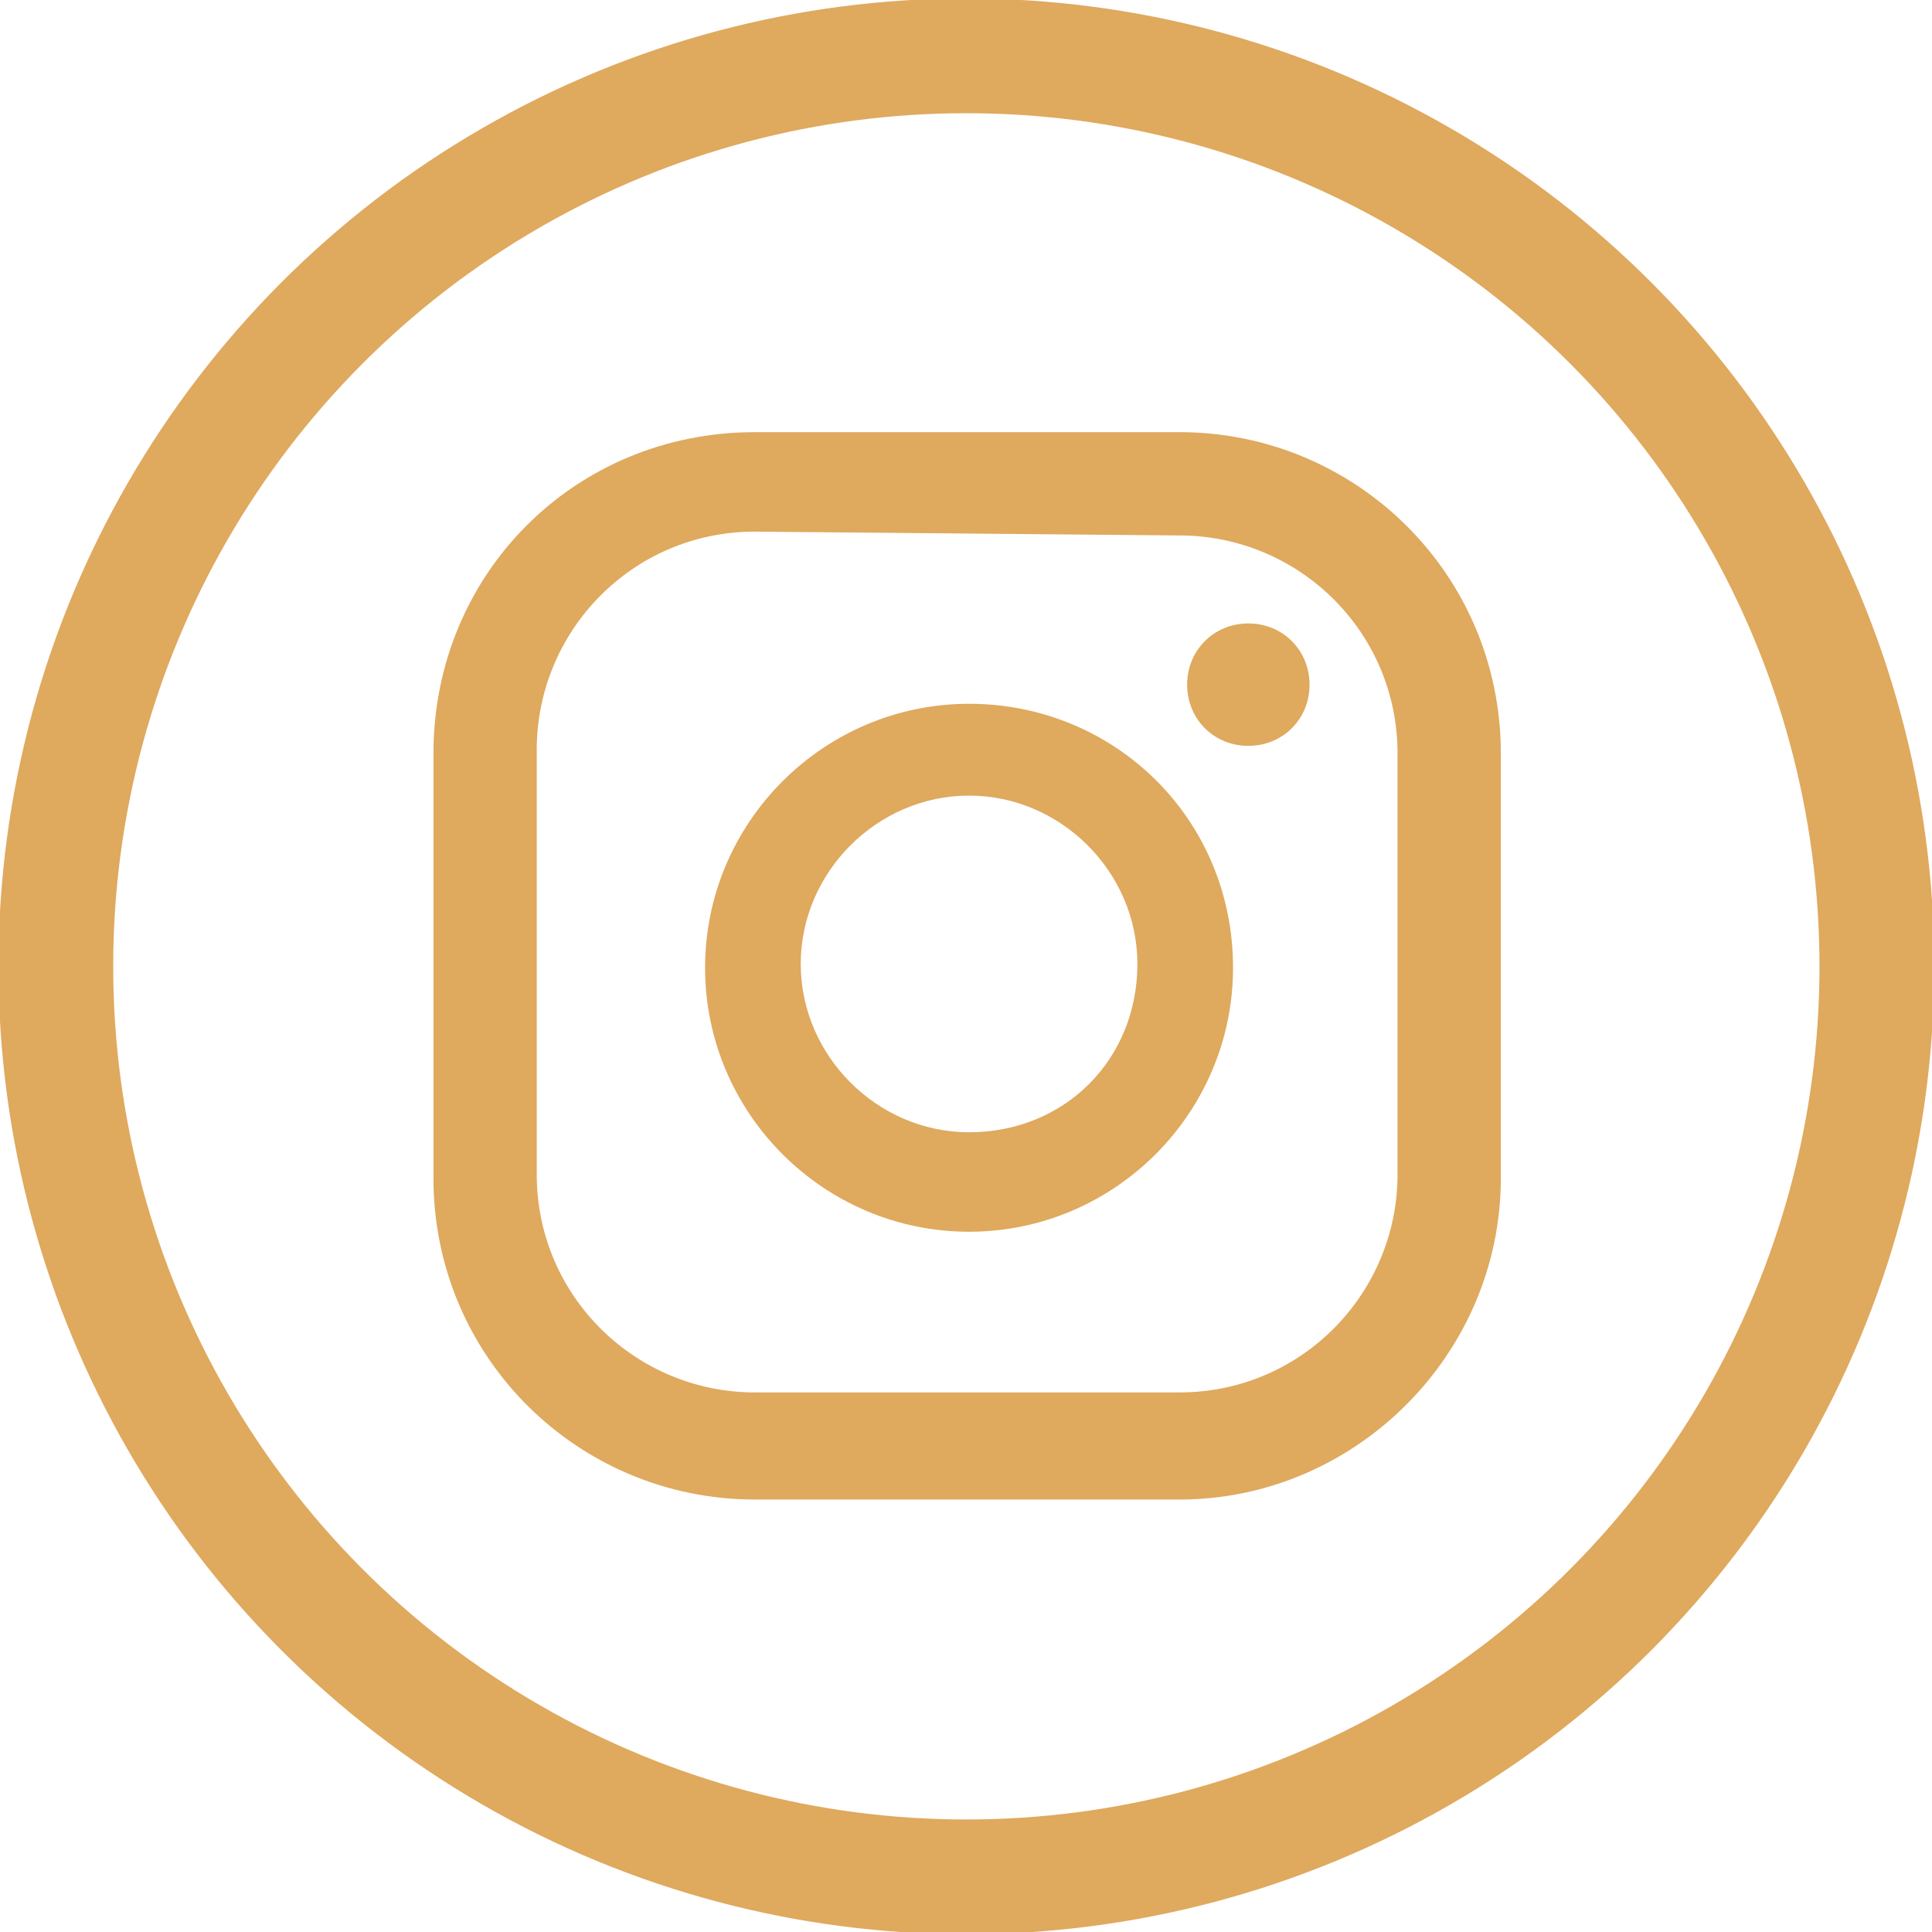
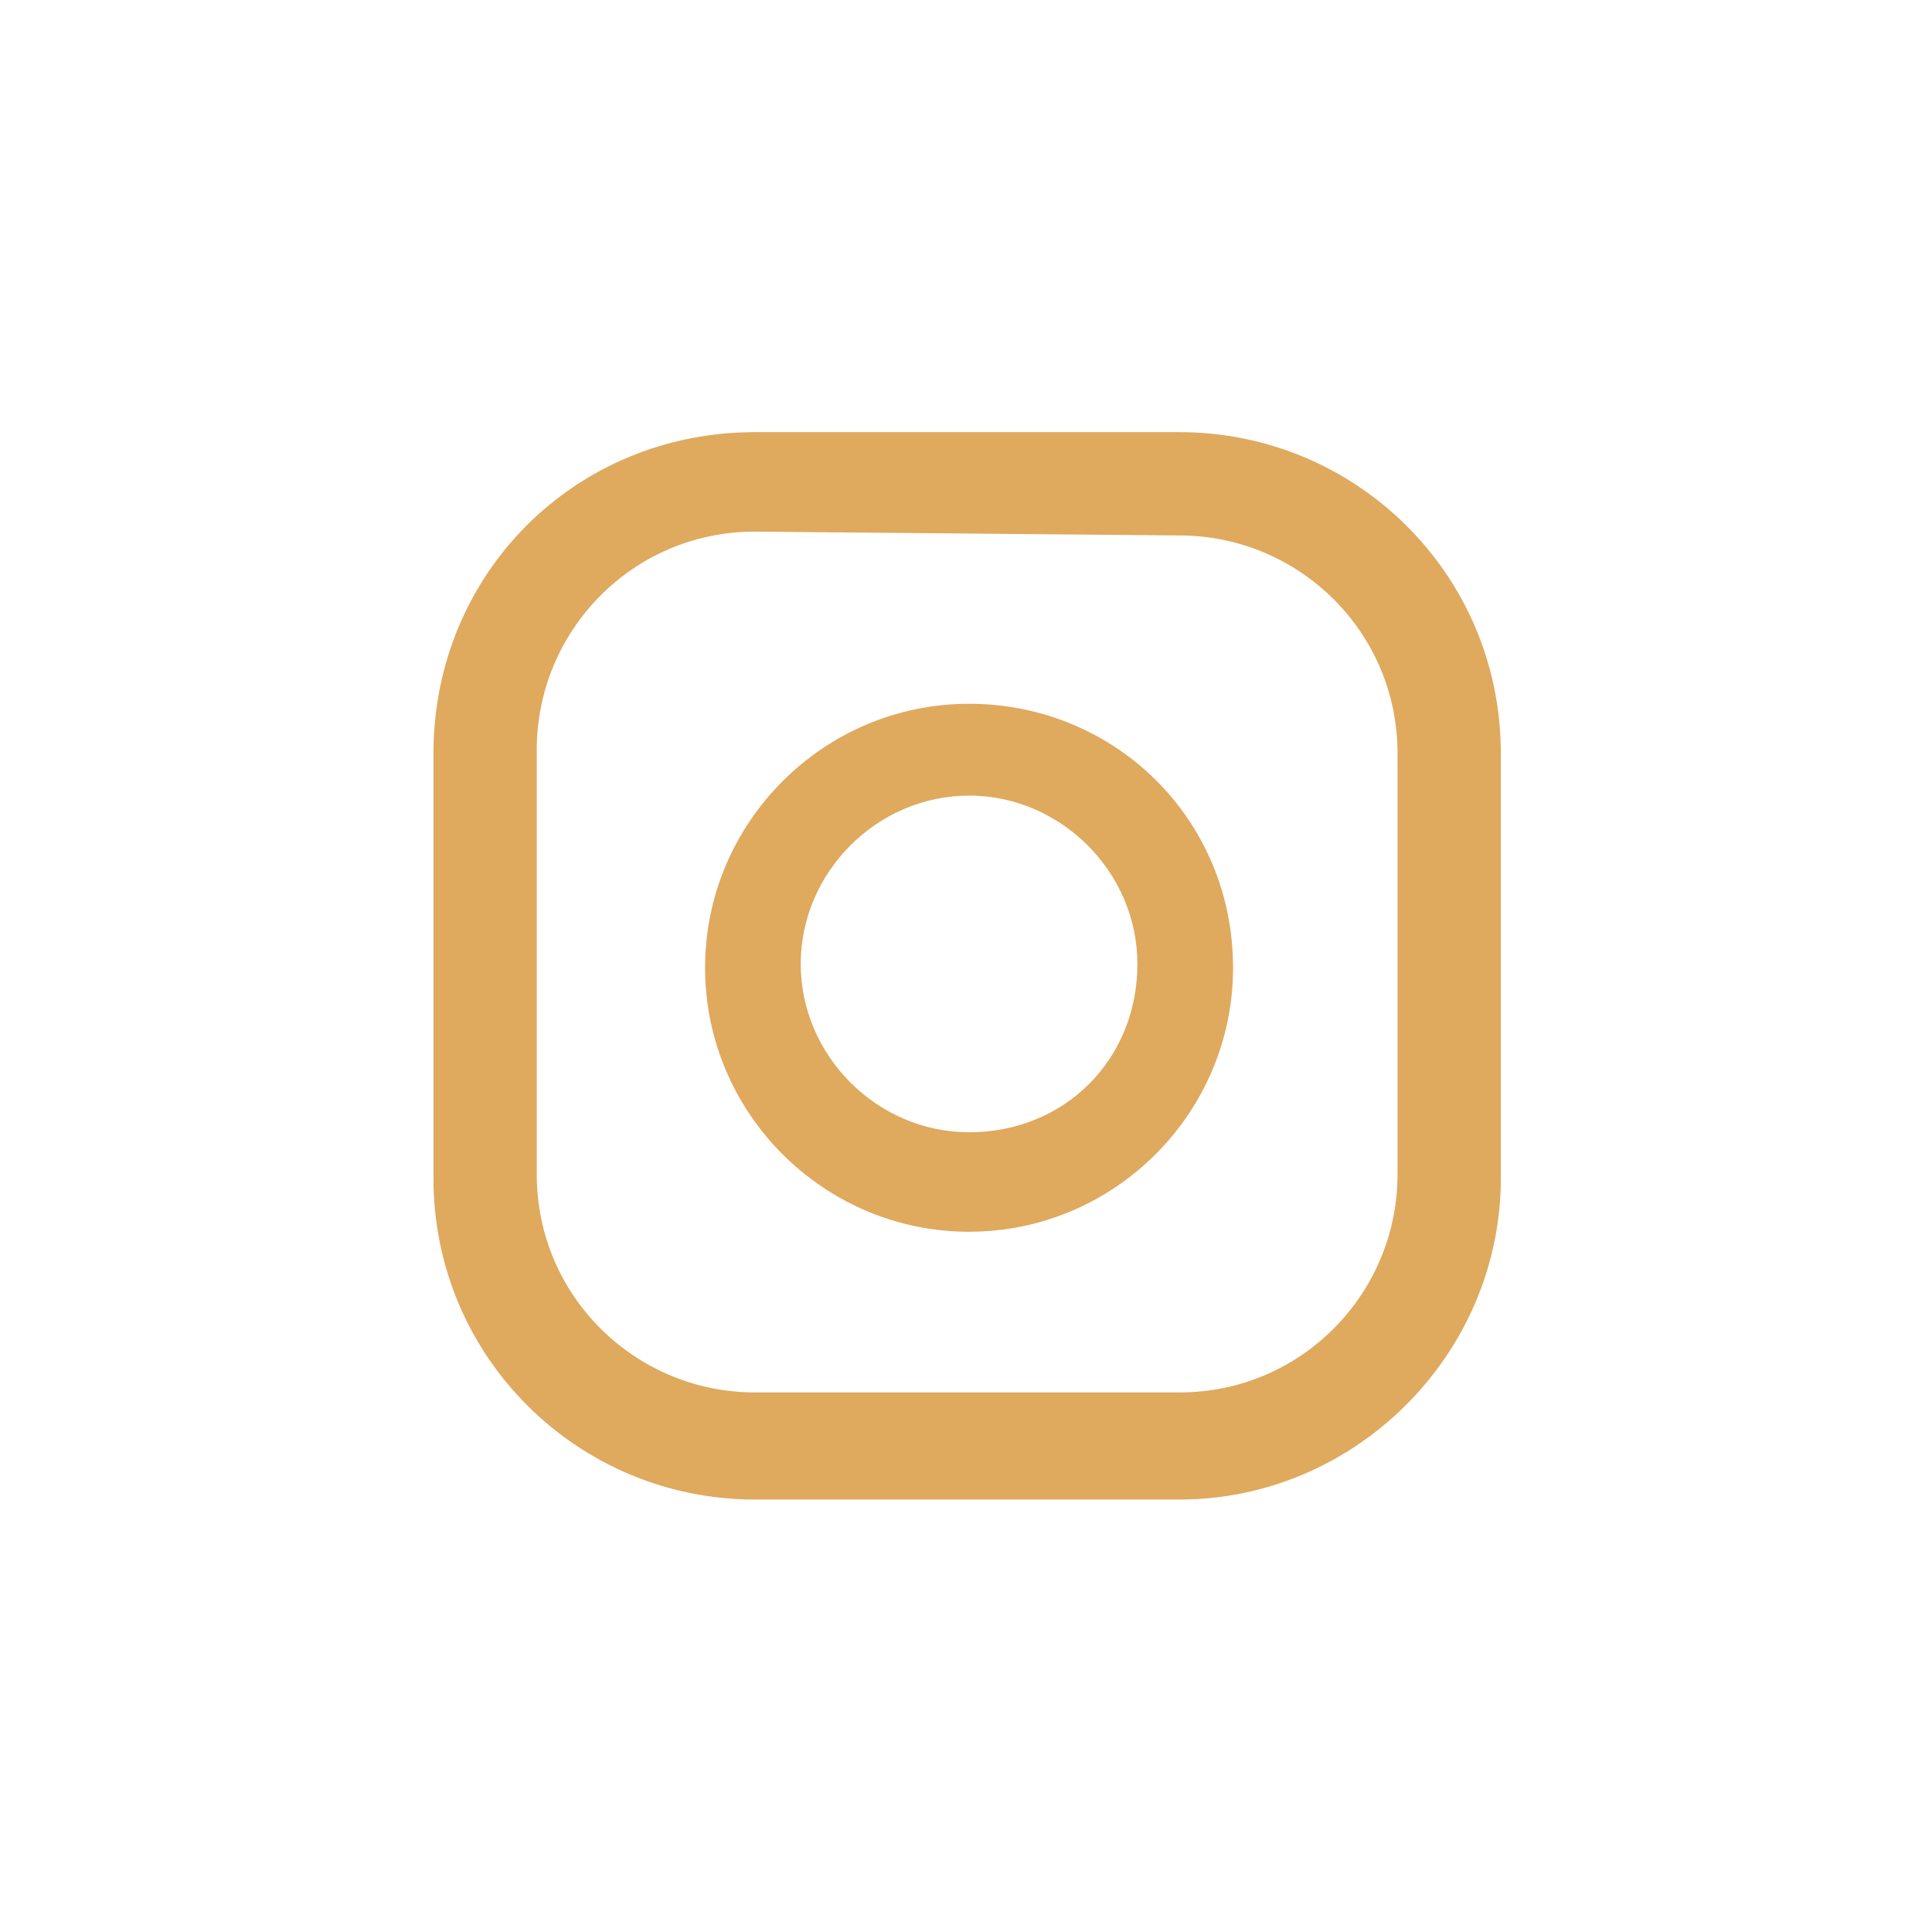
<svg xmlns="http://www.w3.org/2000/svg" id="Layer_1" x="0px" y="0px" viewBox="0 0 50.5 50.5" style="enable-background:new 0 0 50.5 50.5;" xml:space="preserve">
  <style type="text/css">	.st0{fill:none;stroke:#DFA95E;stroke-width:3;stroke-miterlimit:10;}	.st1{fill:#DFA95E;}</style>
  <g transform="translate(-8.341 -8.341)">
-     <circle class="st0" cx="33.6" cy="33.6" r="23.8" />
    <g transform="translate(19.671 19.637)">
-       <path class="st1" d="M21.3,5c-0.9,0-1.6,0.7-1.6,1.6s0.7,1.6,1.6,1.6c0.9,0,1.6-0.7,1.6-1.6l0,0C22.9,5.7,22.2,5,21.3,5z" />
      <path class="st1" d="M14,7.1c-3.8,0-6.9,3.1-6.9,6.9s3.1,6.9,6.9,6.9s6.9-3.1,6.9-6.9v0C20.9,10.1,17.8,7.1,14,7.1z M14,18.3   c-2.4,0-4.4-2-4.4-4.4s2-4.4,4.4-4.4c2.4,0,4.4,2,4.4,4.4C18.4,16.4,16.5,18.3,14,18.3z" />
      <path class="st1" d="M19.5,27.9H8.4c-4.6,0-8.4-3.7-8.4-8.4V8.4C0,3.7,3.7,0,8.4,0h11.1c4.6,0,8.4,3.7,8.4,8.4v11.1   C27.9,24.1,24.1,27.9,19.5,27.9z M8.4,2.6c-3.2,0-5.7,2.6-5.7,5.7v11.1c0,3.2,2.6,5.7,5.7,5.7h11.1c3.2,0,5.7-2.6,5.7-5.7V8.4   c0-3.2-2.6-5.7-5.7-5.7L8.4,2.6z" />
    </g>
  </g>
</svg>